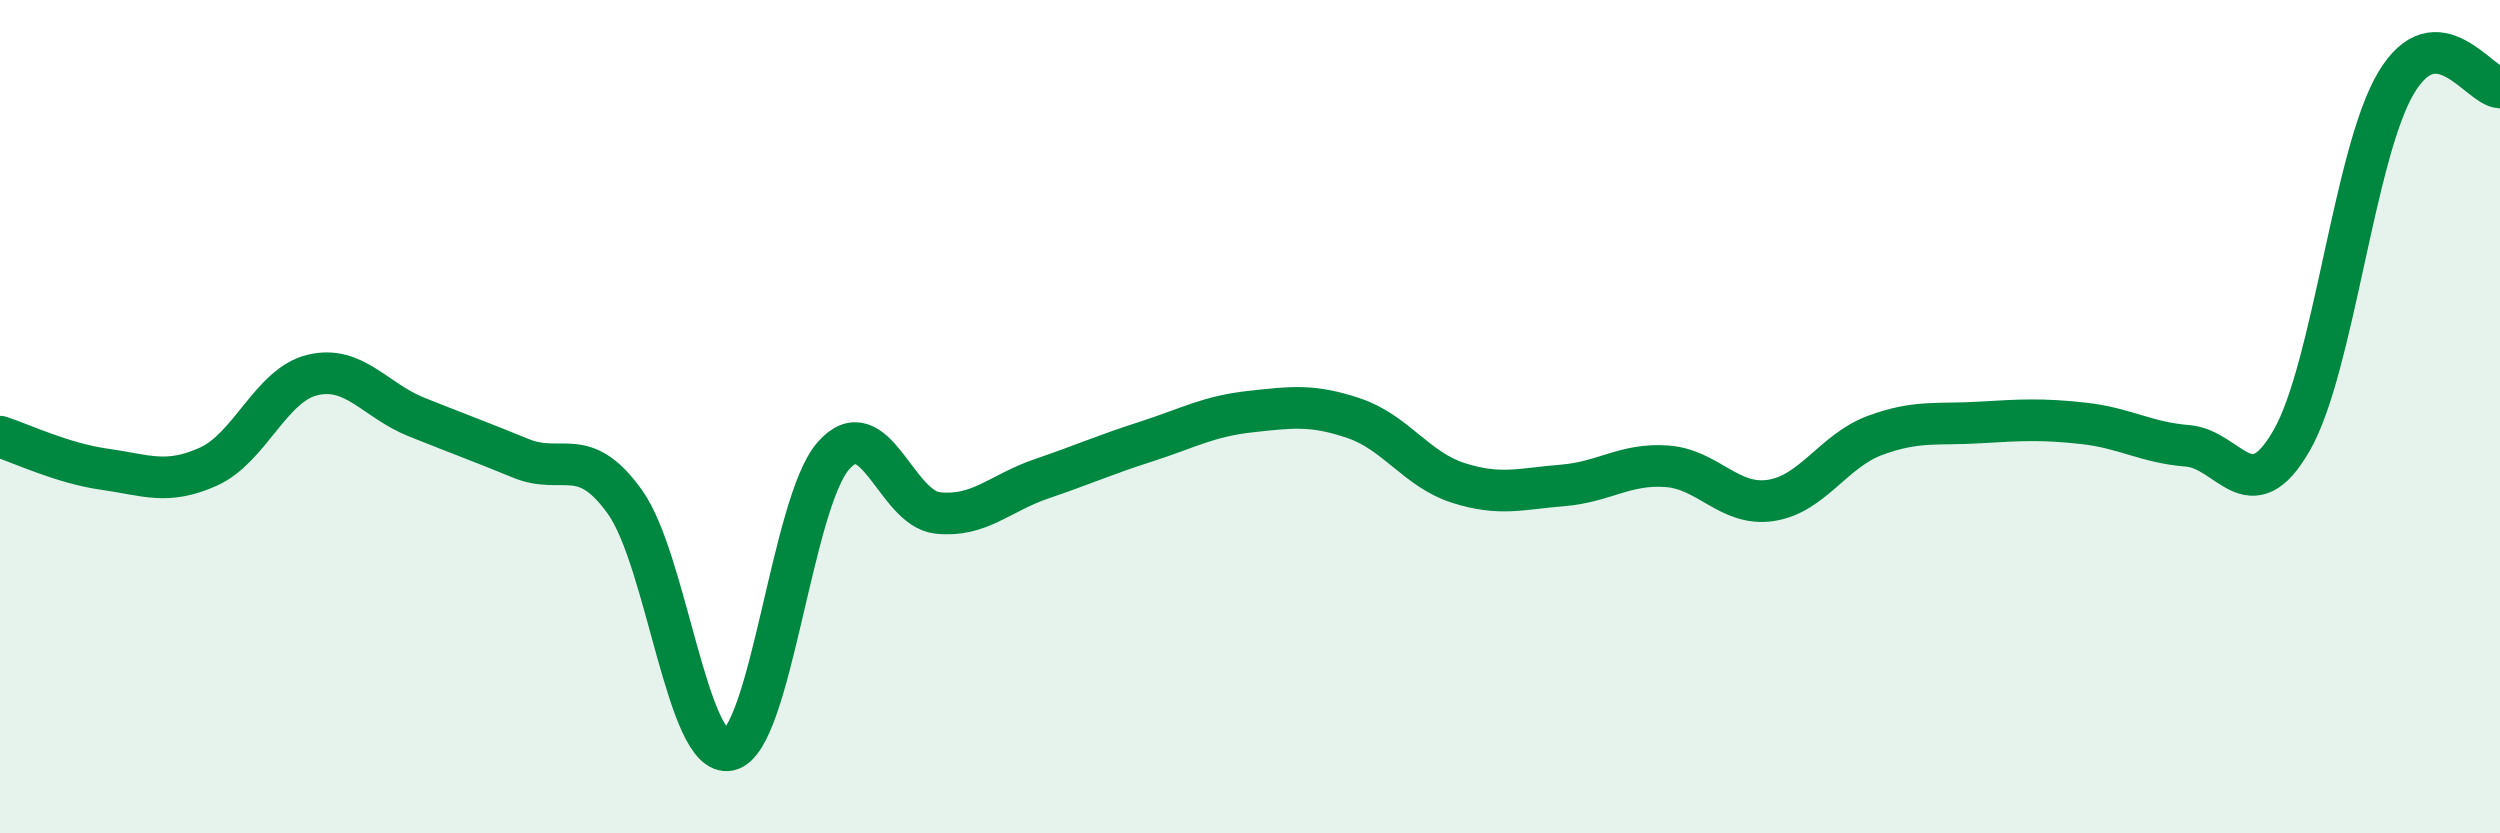
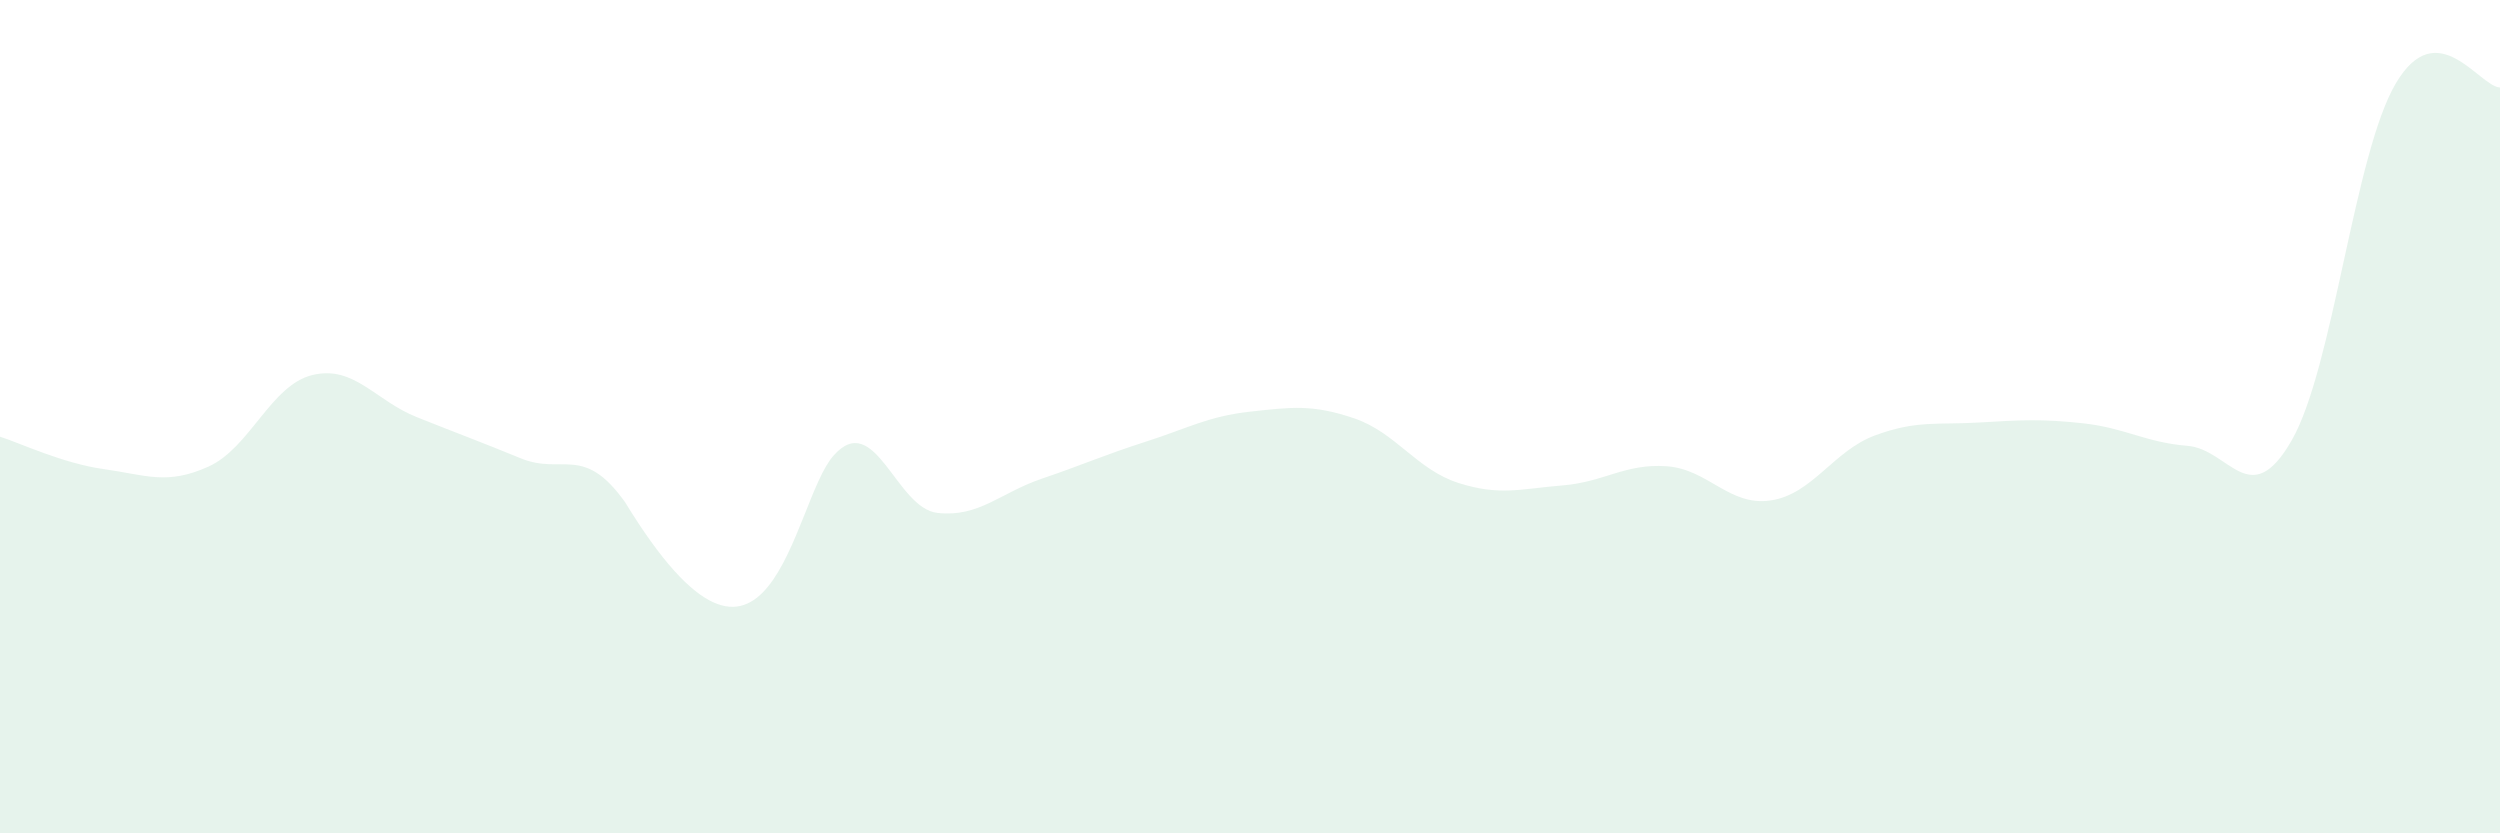
<svg xmlns="http://www.w3.org/2000/svg" width="60" height="20" viewBox="0 0 60 20">
-   <path d="M 0,10.48 C 0.5,10.64 1.5,11.12 2.5,11.26 C 3.5,11.4 4,11.65 5,11.2 C 6,10.75 6.5,9.24 7.5,9 C 8.5,8.76 9,9.61 10,10.01 C 11,10.41 11.5,10.59 12.5,11 C 13.5,11.41 14,10.65 15,12.05 C 16,13.45 16.5,18.22 17.5,18 C 18.5,17.78 19,12.08 20,10.94 C 21,9.8 21.5,12.2 22.5,12.31 C 23.5,12.42 24,11.83 25,11.49 C 26,11.15 26.5,10.92 27.5,10.6 C 28.5,10.28 29,9.99 30,9.88 C 31,9.77 31.5,9.7 32.5,10.04 C 33.5,10.38 34,11.27 35,11.59 C 36,11.91 36.5,11.73 37.5,11.65 C 38.5,11.57 39,11.12 40,11.19 C 41,11.26 41.5,12.16 42.5,12.01 C 43.5,11.86 44,10.82 45,10.45 C 46,10.08 46.5,10.2 47.5,10.14 C 48.5,10.08 49,10.05 50,10.16 C 51,10.27 51.5,10.62 52.5,10.7 C 53.5,10.78 54,12.31 55,10.57 C 56,8.83 56.5,3.69 57.5,2 C 58.5,0.31 59.5,2.08 60,2.1L60 20L0 20Z" fill="#008740" opacity="0.1" stroke-linecap="round" stroke-linejoin="round" />
-   <path d="M 0,10.48 C 0.5,10.64 1.5,11.12 2.5,11.26 C 3.5,11.4 4,11.65 5,11.2 C 6,10.75 6.5,9.24 7.5,9 C 8.5,8.76 9,9.61 10,10.01 C 11,10.41 11.5,10.59 12.5,11 C 13.5,11.41 14,10.65 15,12.05 C 16,13.45 16.5,18.22 17.5,18 C 18.5,17.78 19,12.08 20,10.94 C 21,9.8 21.5,12.2 22.5,12.31 C 23.5,12.42 24,11.83 25,11.49 C 26,11.15 26.5,10.92 27.5,10.6 C 28.5,10.28 29,9.99 30,9.88 C 31,9.77 31.5,9.7 32.5,10.04 C 33.5,10.38 34,11.27 35,11.59 C 36,11.91 36.5,11.73 37.5,11.65 C 38.5,11.57 39,11.12 40,11.19 C 41,11.26 41.5,12.16 42.5,12.01 C 43.5,11.86 44,10.82 45,10.45 C 46,10.08 46.5,10.2 47.5,10.14 C 48.5,10.08 49,10.05 50,10.16 C 51,10.27 51.5,10.62 52.5,10.7 C 53.5,10.78 54,12.31 55,10.57 C 56,8.83 56.5,3.69 57.5,2 C 58.5,0.31 59.5,2.08 60,2.1" stroke="#008740" stroke-width="1" fill="none" stroke-linecap="round" stroke-linejoin="round" />
+   <path d="M 0,10.48 C 0.5,10.64 1.5,11.12 2.5,11.26 C 3.5,11.4 4,11.65 5,11.2 C 6,10.75 6.5,9.24 7.5,9 C 8.5,8.76 9,9.61 10,10.01 C 11,10.41 11.5,10.59 12.5,11 C 13.5,11.41 14,10.65 15,12.05 C 18.5,17.78 19,12.08 20,10.94 C 21,9.8 21.5,12.2 22.5,12.31 C 23.5,12.42 24,11.83 25,11.49 C 26,11.15 26.5,10.92 27.5,10.6 C 28.5,10.28 29,9.99 30,9.88 C 31,9.77 31.5,9.7 32.5,10.04 C 33.5,10.38 34,11.27 35,11.59 C 36,11.91 36.5,11.73 37.5,11.65 C 38.5,11.57 39,11.12 40,11.19 C 41,11.26 41.5,12.16 42.5,12.01 C 43.5,11.86 44,10.82 45,10.45 C 46,10.08 46.5,10.2 47.5,10.14 C 48.5,10.08 49,10.05 50,10.16 C 51,10.27 51.5,10.62 52.5,10.7 C 53.5,10.78 54,12.31 55,10.57 C 56,8.83 56.5,3.69 57.5,2 C 58.5,0.31 59.5,2.08 60,2.1L60 20L0 20Z" fill="#008740" opacity="0.1" stroke-linecap="round" stroke-linejoin="round" />
</svg>